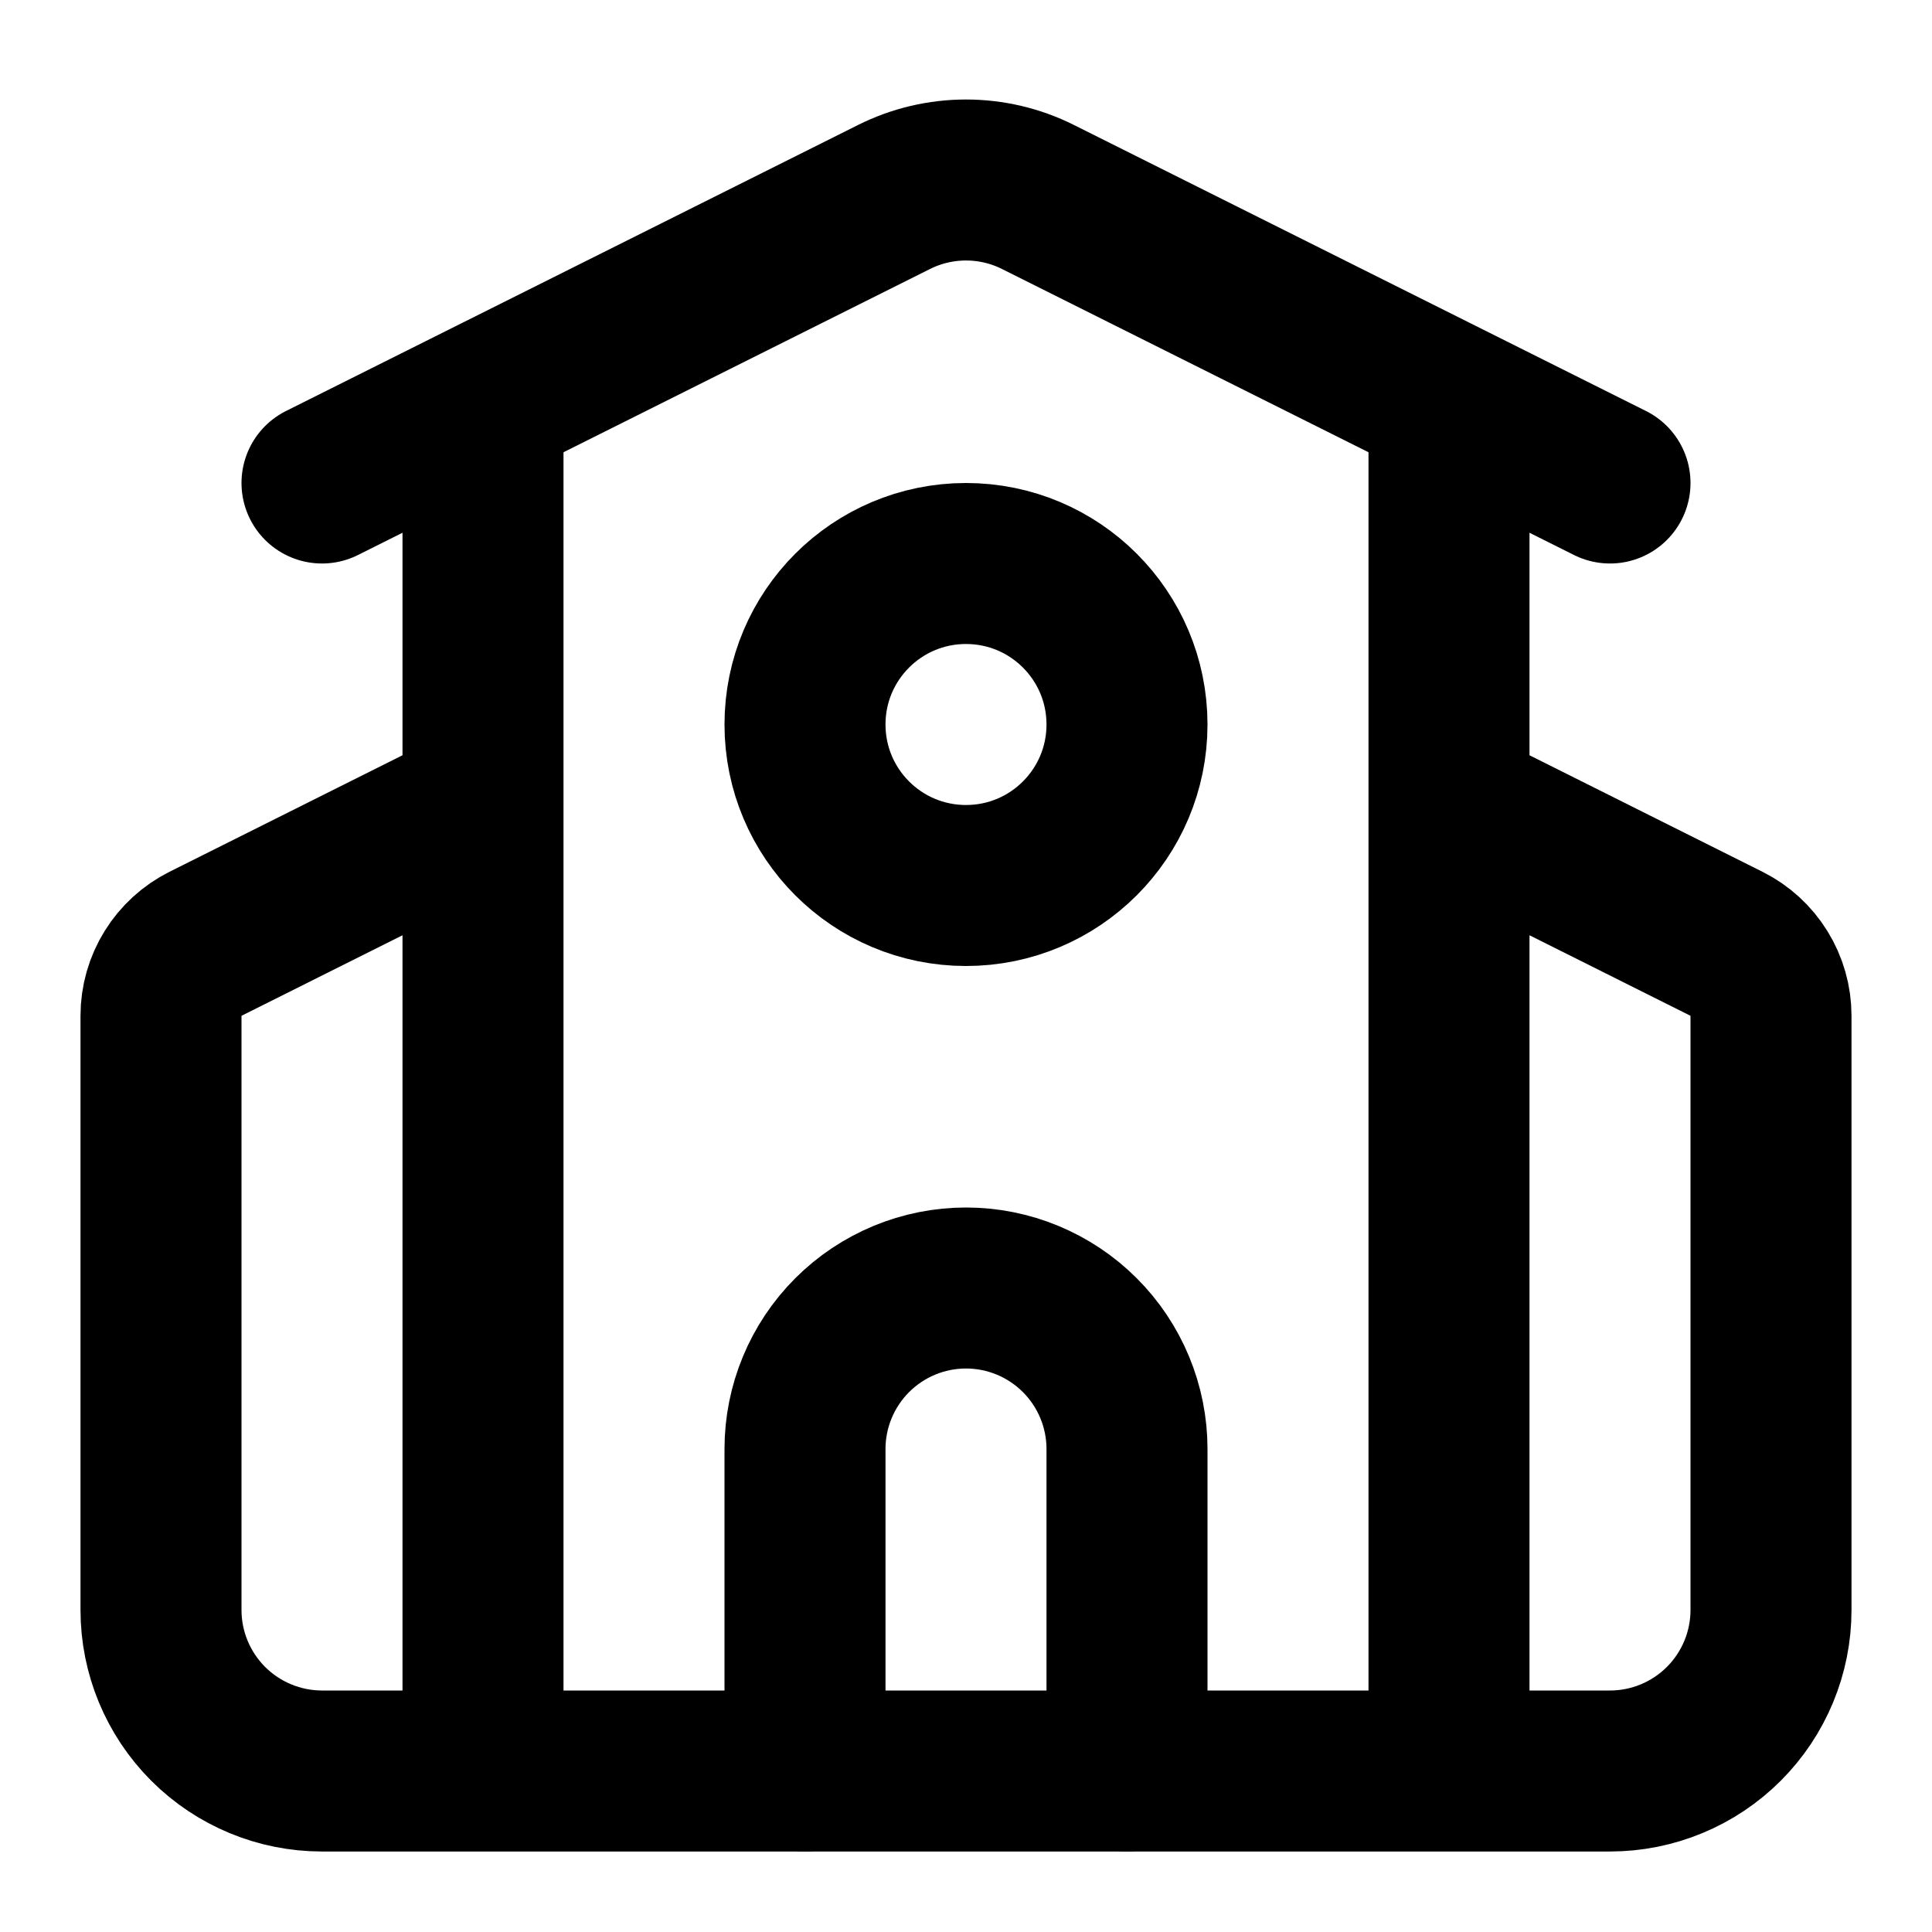
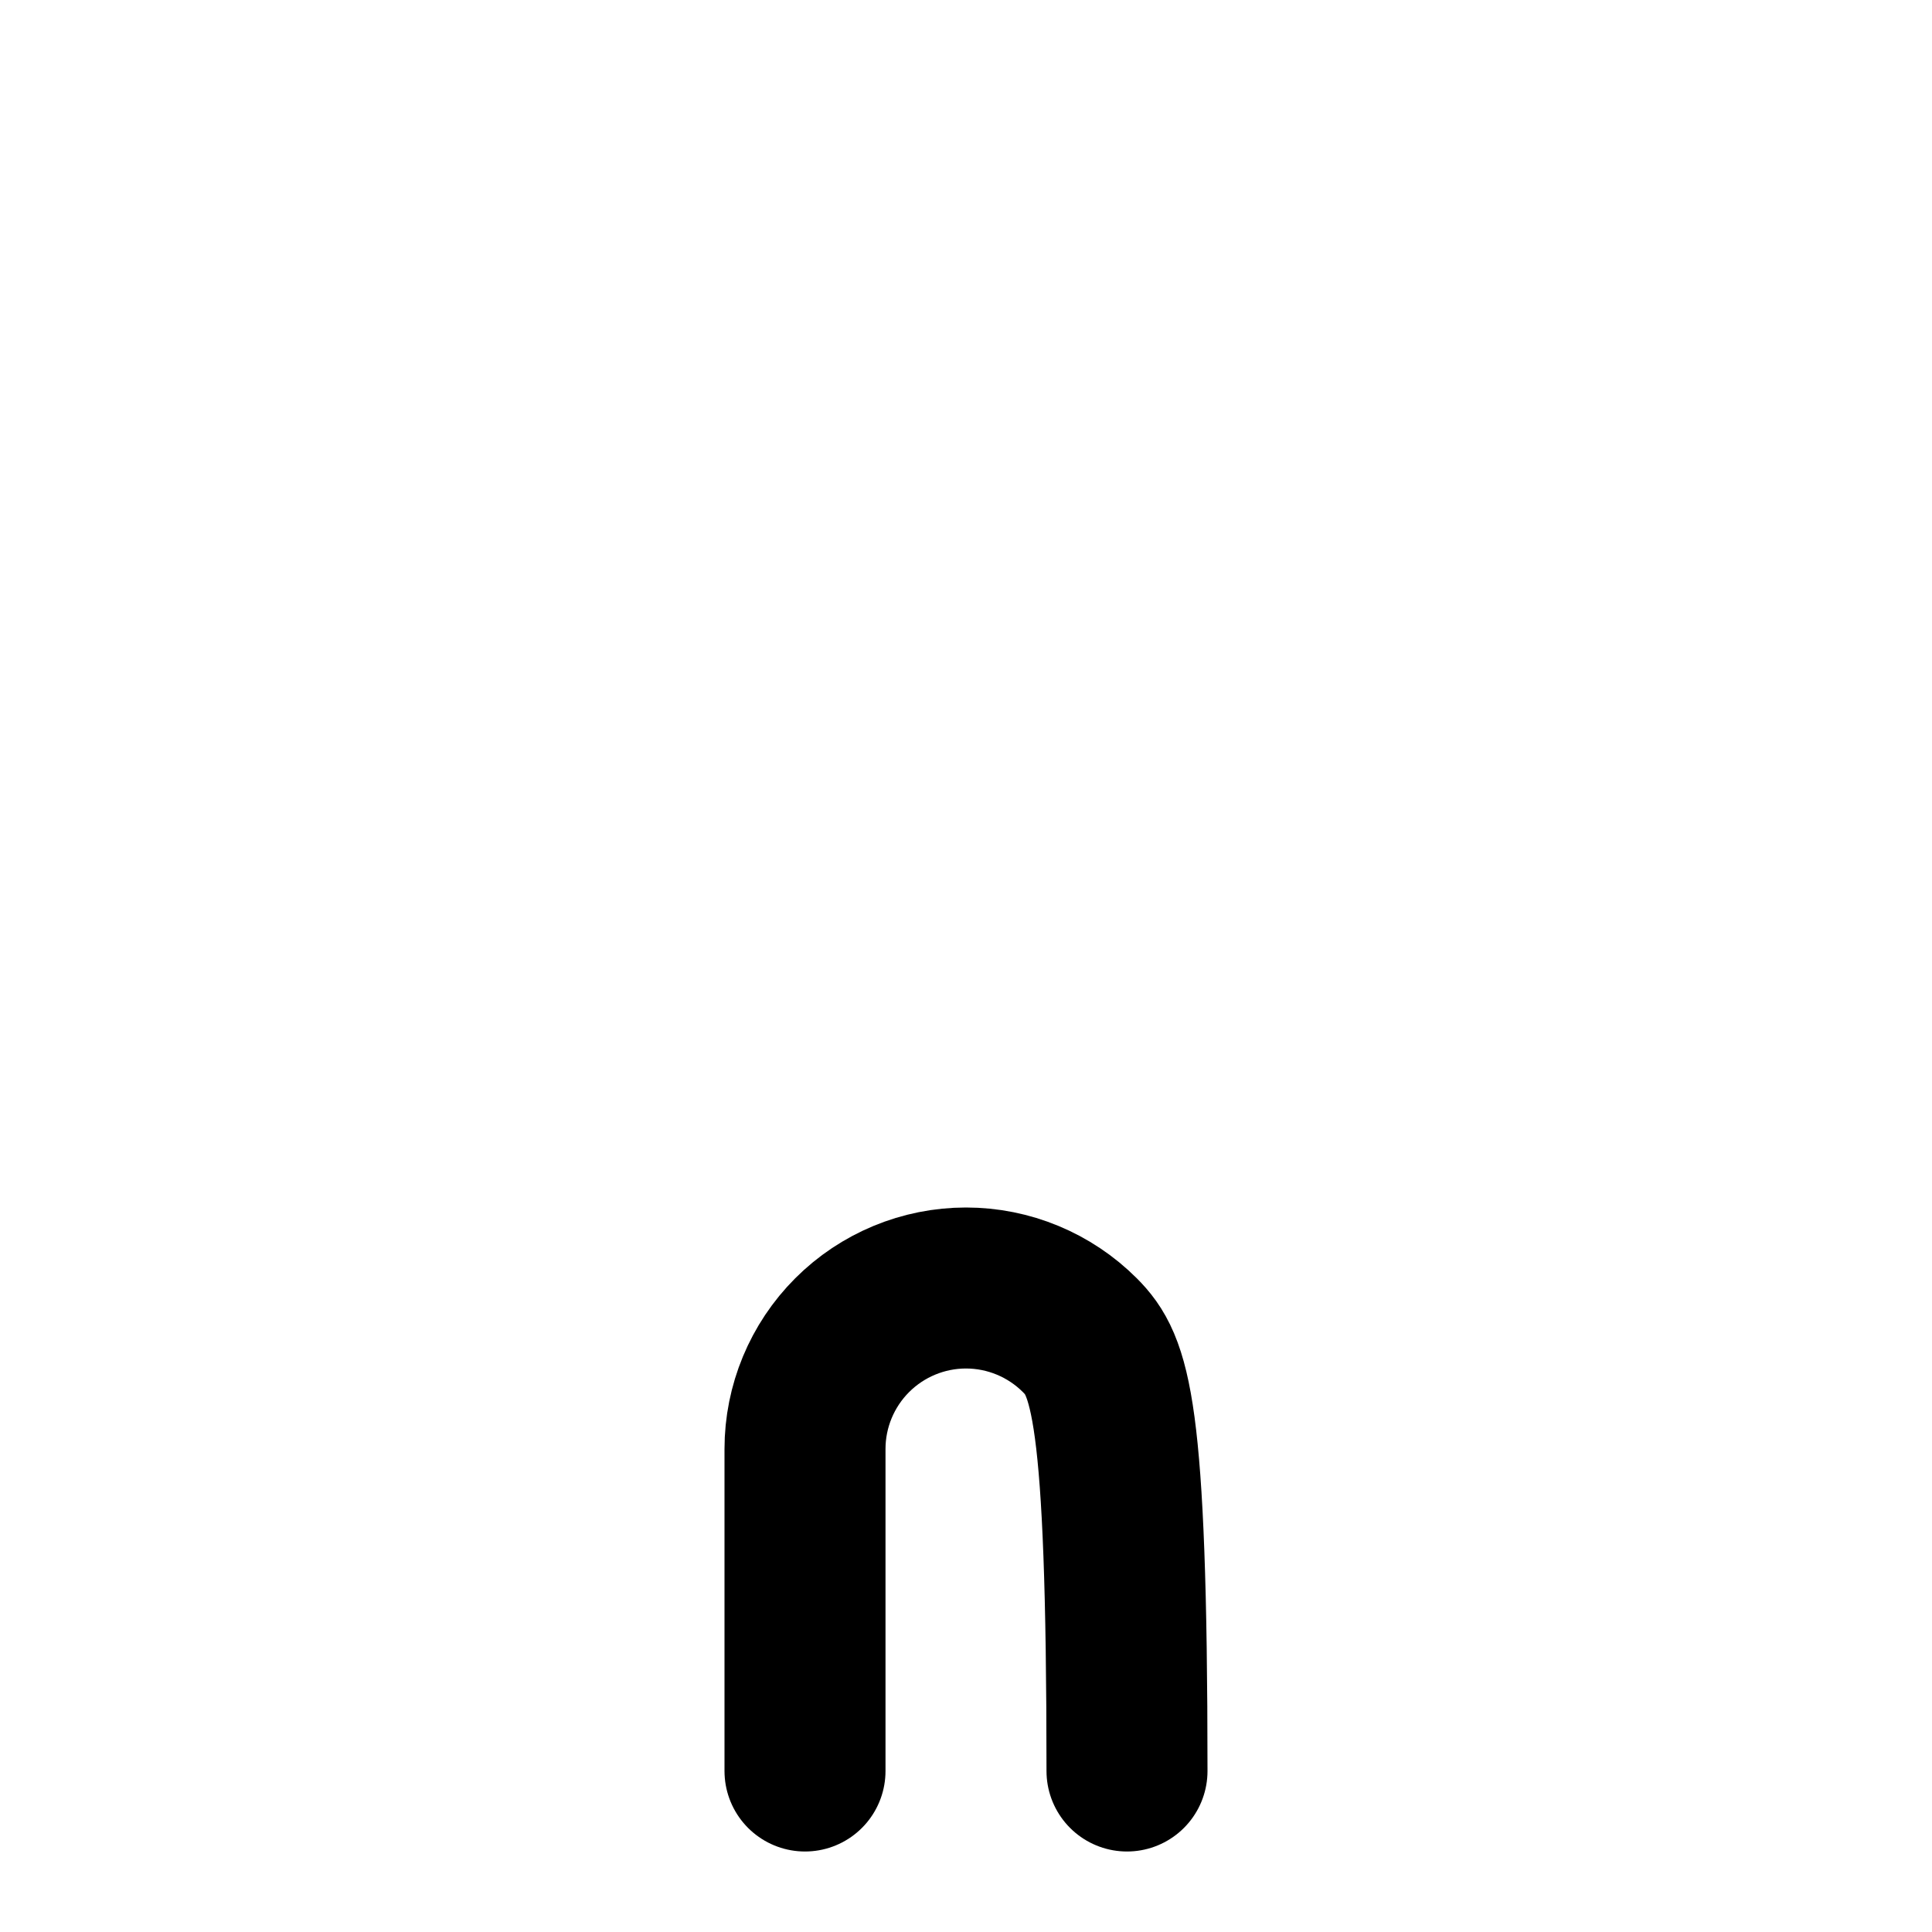
<svg xmlns="http://www.w3.org/2000/svg" width="24" height="24" viewBox="0 0 24 24" fill="none">
-   <path d="M14 22V18C14 17.47 13.789 16.961 13.414 16.586C13.039 16.211 12.53 16 12 16C11.47 16 10.961 16.211 10.586 16.586C10.211 16.961 10 17.47 10 18V22" stroke="black" stroke-width="2" stroke-linecap="round" stroke-linejoin="round" />
-   <path d="M18 10L21.447 11.724C21.613 11.807 21.753 11.935 21.85 12.092C21.948 12.25 22 12.432 22 12.618V20C22 20.53 21.789 21.039 21.414 21.414C21.039 21.789 20.53 22 20 22H4C3.47 22 2.961 21.789 2.586 21.414C2.211 21.039 2 20.53 2 20V12.618C2 12.432 2.052 12.25 2.15 12.092C2.247 11.935 2.387 11.807 2.553 11.724L6 10M18 5V22M4 6L11.106 2.447C11.384 2.308 11.69 2.236 12 2.236C12.31 2.236 12.616 2.308 12.894 2.447L20 6M6 5V22" stroke="black" stroke-width="2" stroke-linecap="round" stroke-linejoin="round" />
-   <path d="M12 11C13.105 11 14 10.105 14 9C14 7.895 13.105 7 12 7C10.895 7 10 7.895 10 9C10 10.105 10.895 11 12 11Z" stroke="black" stroke-width="2" stroke-linecap="round" stroke-linejoin="round" />
+   <path d="M14 22C14 17.47 13.789 16.961 13.414 16.586C13.039 16.211 12.53 16 12 16C11.47 16 10.961 16.211 10.586 16.586C10.211 16.961 10 17.47 10 18V22" stroke="black" stroke-width="2" stroke-linecap="round" stroke-linejoin="round" />
</svg>